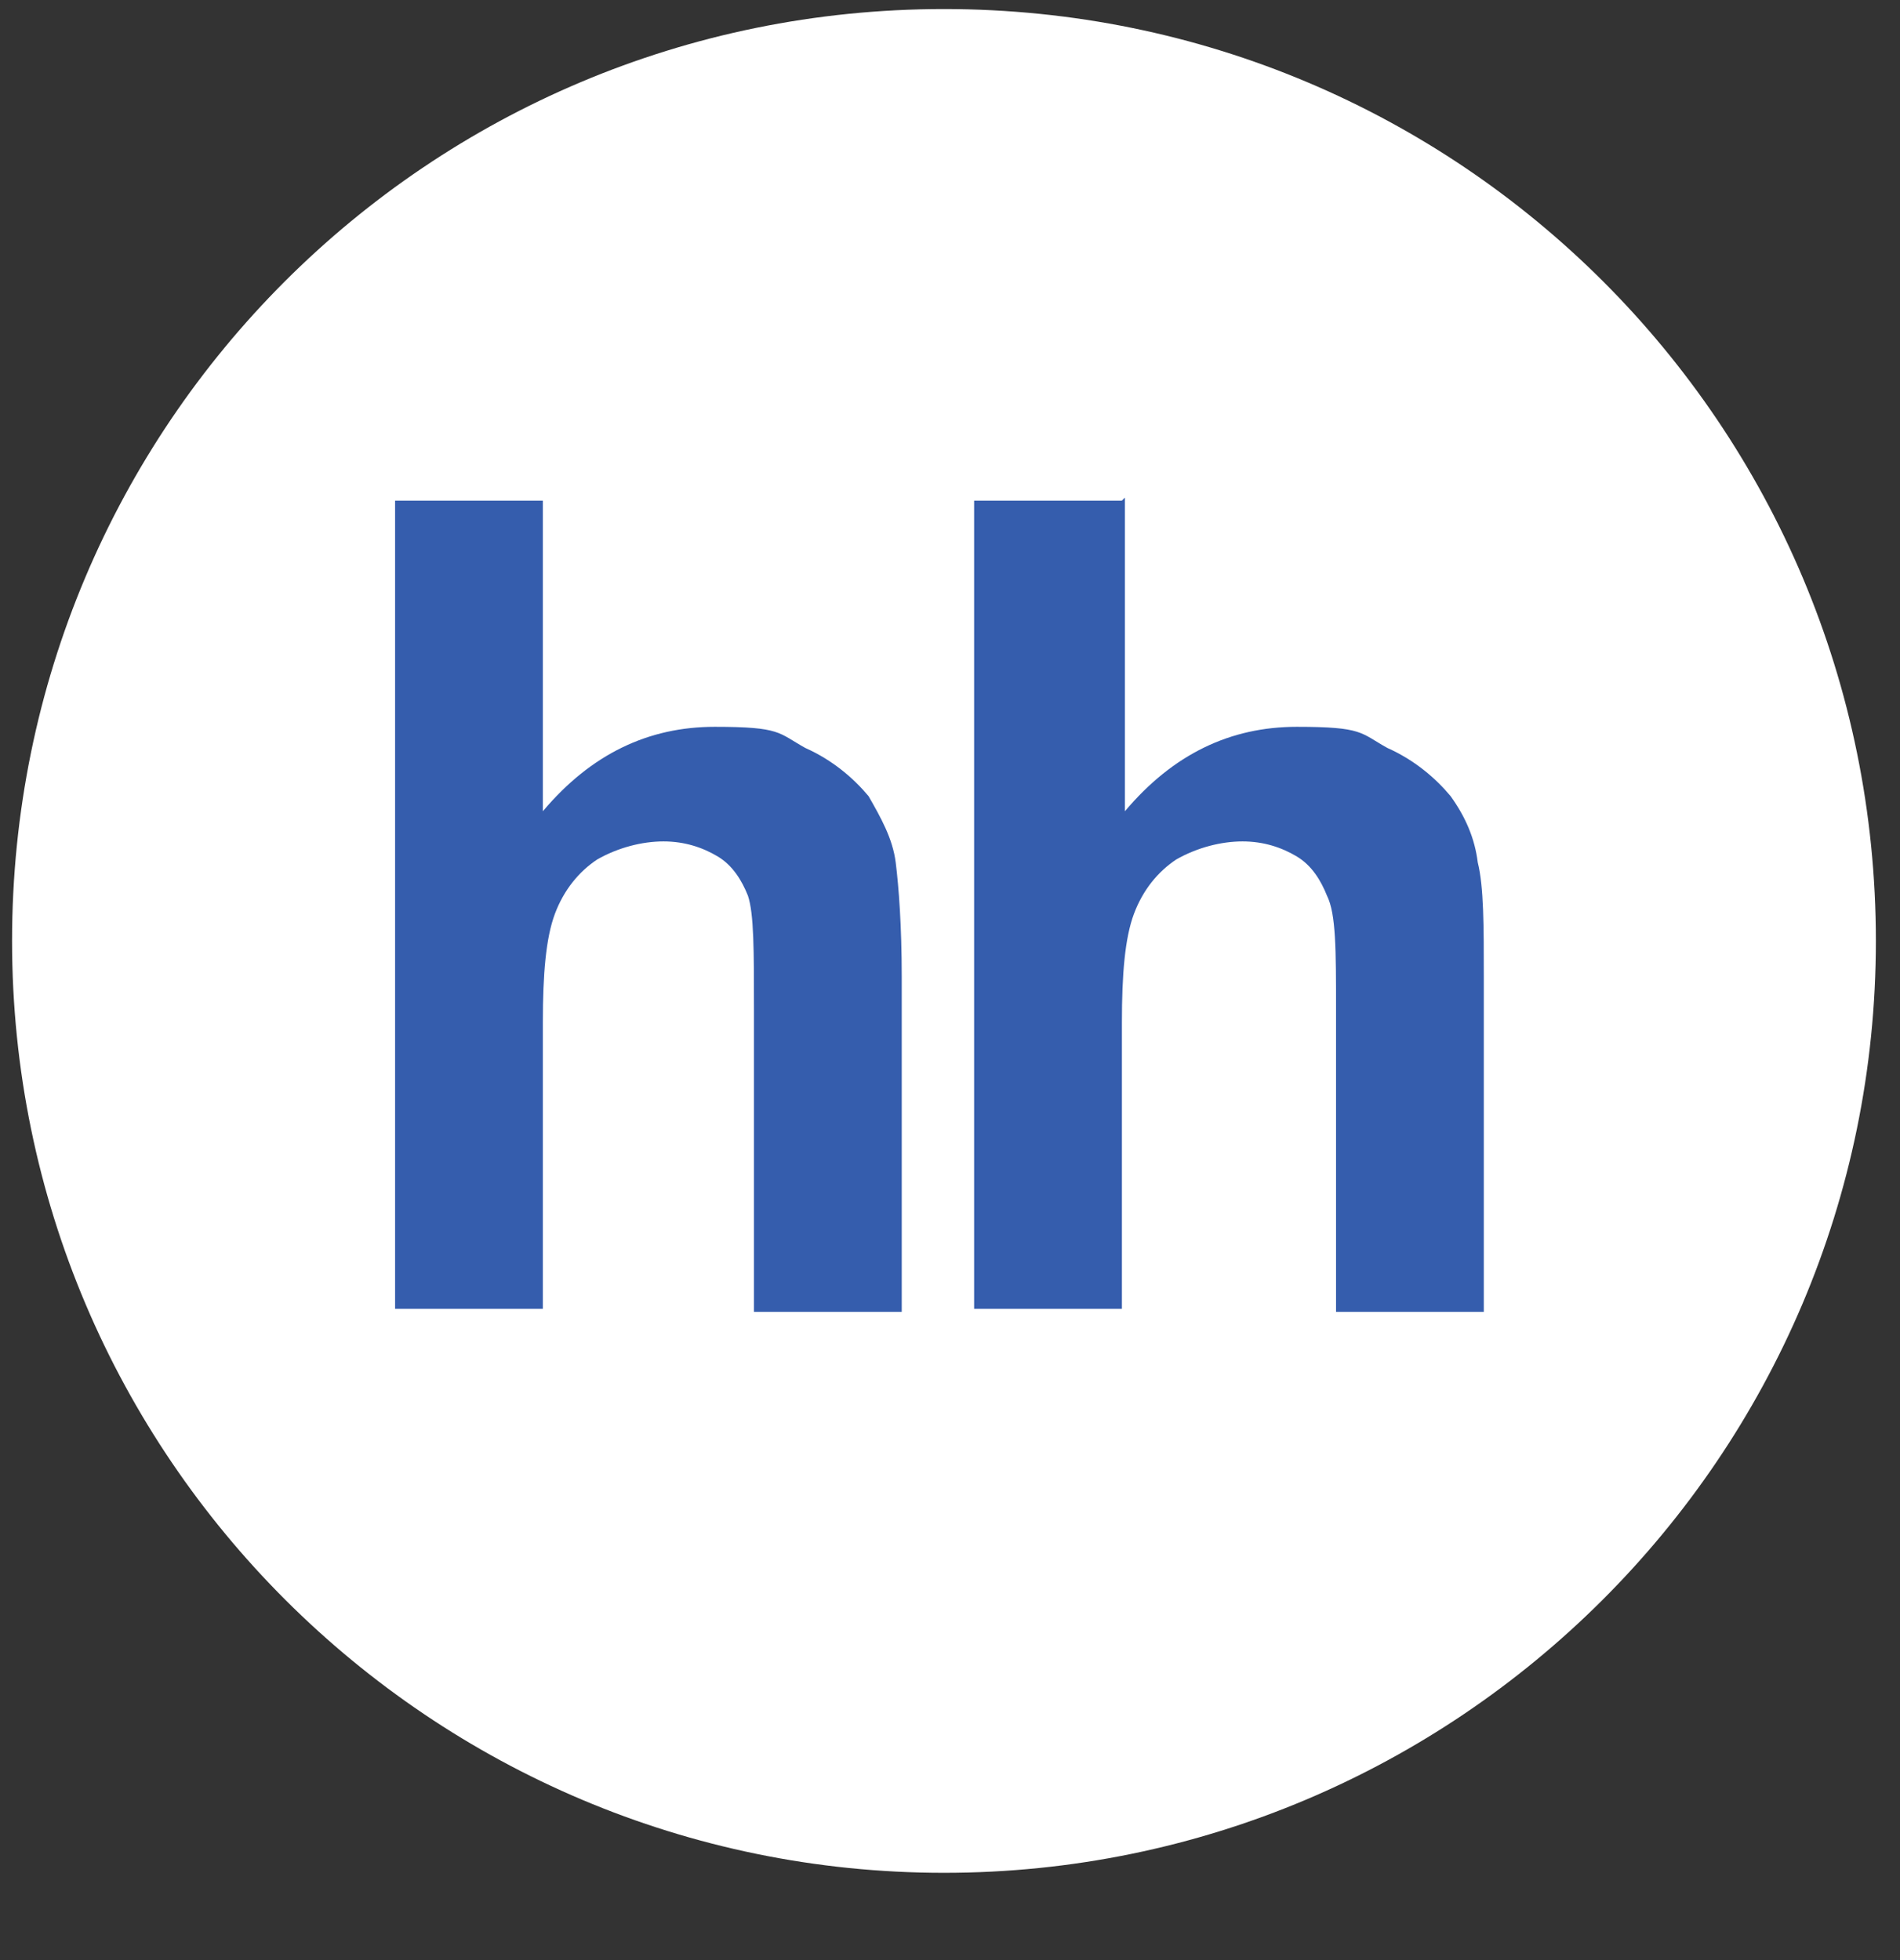
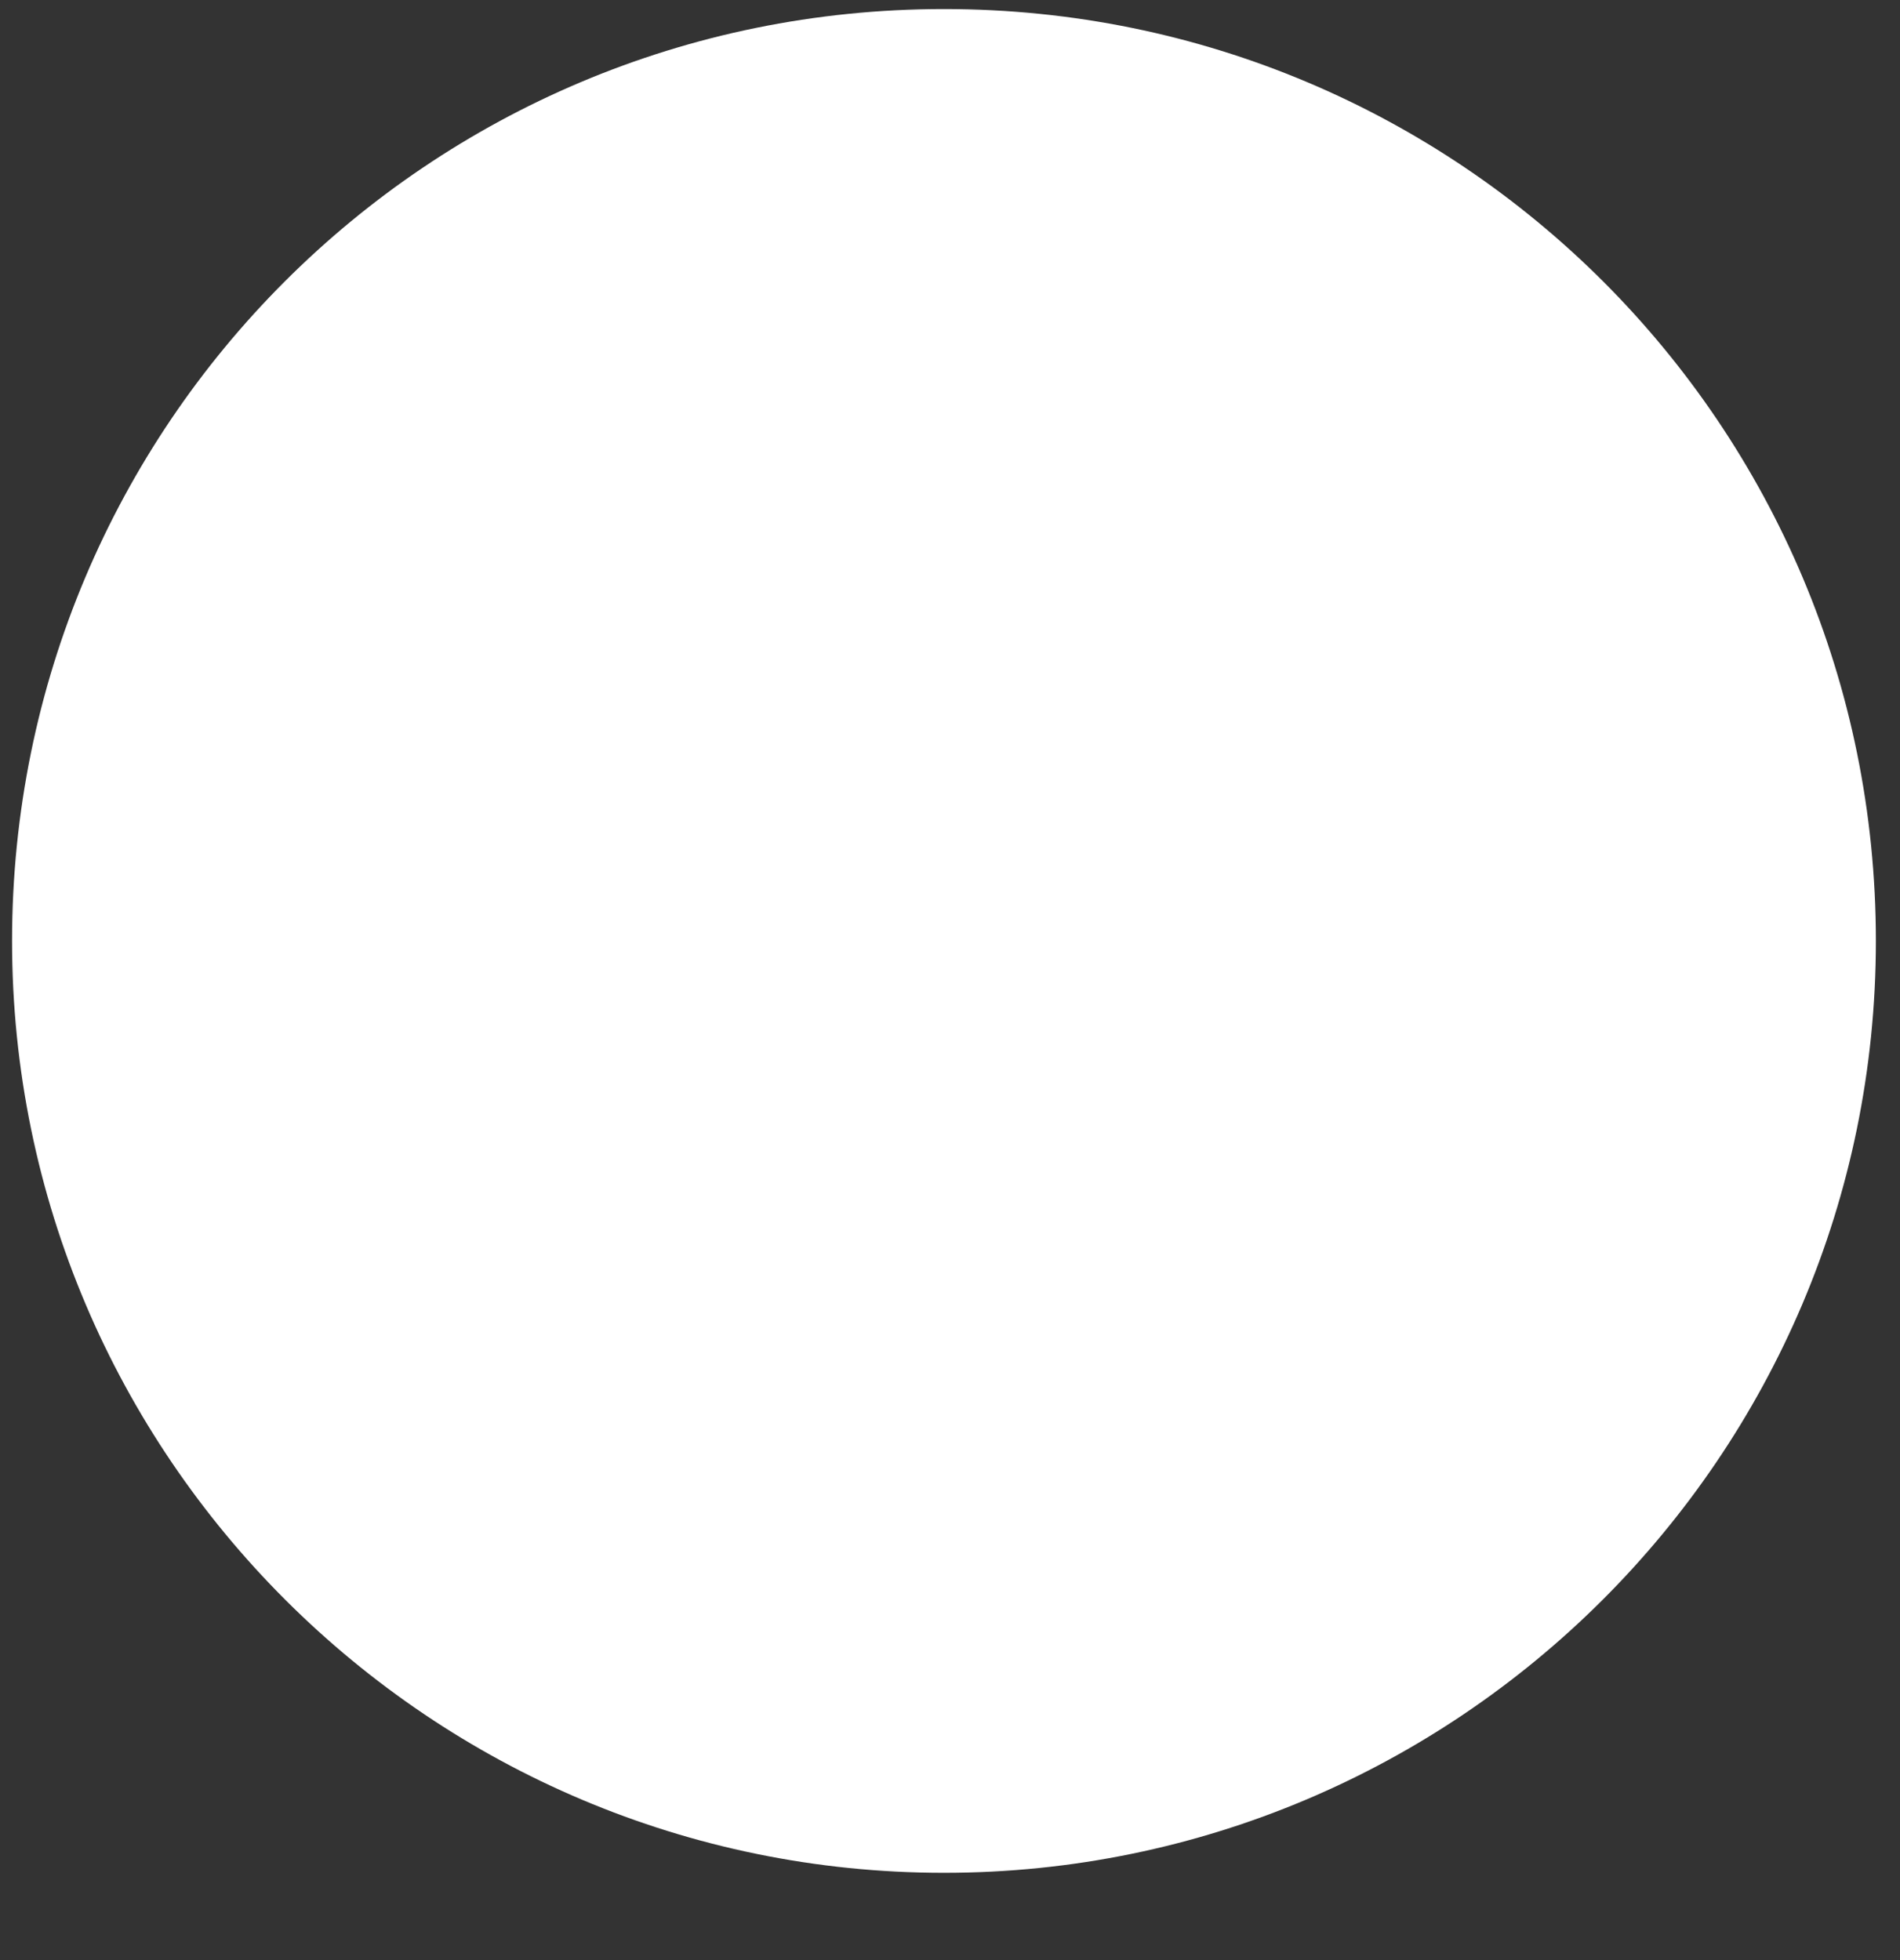
<svg xmlns="http://www.w3.org/2000/svg" id="_Слой_1" data-name="Слой_1" version="1.1" viewBox="509 509 63 65" preserveAspectRatio="xMidYMid meet" style="display: block;">
  <rect x="509" y="509" width="63" height="65" fill="#333333" stroke="none" />
  <defs>
    <style>
      .st0 {
        fill: #355dad;
      }

      .st0, .st1 {
        fill-rule: evenodd;
      }

      .st1 {
        fill: #fff;
      }
    </style>
  </defs>
  <path class="st1" d="M571.2,540.2c0,17.1-13.9,30.9-30.9,30.9s-30.9-13.8-30.9-30.9,13.8-30.9,30.9-30.9,30.9,13.8,30.9,30.9Z" />
-   <path class="st0" d="M527,525.5v10.4c1.6-1.9,3.5-2.8,5.7-2.8s2.1.2,3,.7c.9.4,1.6,1,2.1,1.6.4.7.8,1.4.9,2.2s.2,2.1.2,3.8v11.1h-4.9v-10c0-2,0-3.2-.2-3.8-.2-.5-.5-1-1-1.3-.5-.3-1.1-.5-1.8-.5s-1.5.2-2.2.6c-.6.4-1.1,1-1.4,1.8-.3.8-.4,2-.4,3.6v9.5h-4.9v-26.8h4.9ZM546.3,525.5v10.4c1.6-1.9,3.5-2.8,5.7-2.8s2.1.2,3,.7c.9.4,1.6,1,2.1,1.6.5.7.8,1.4.9,2.2.2.8.2,2.1.2,3.8v11.1h-4.9v-10c0-2,0-3.2-.3-3.8-.2-.5-.5-1-1-1.3-.5-.3-1.1-.5-1.8-.5s-1.5.2-2.2.6c-.6.4-1.1,1-1.4,1.8-.3.8-.4,2-.4,3.6v9.5h-4.9v-26.8h4.9Z" />
</svg>